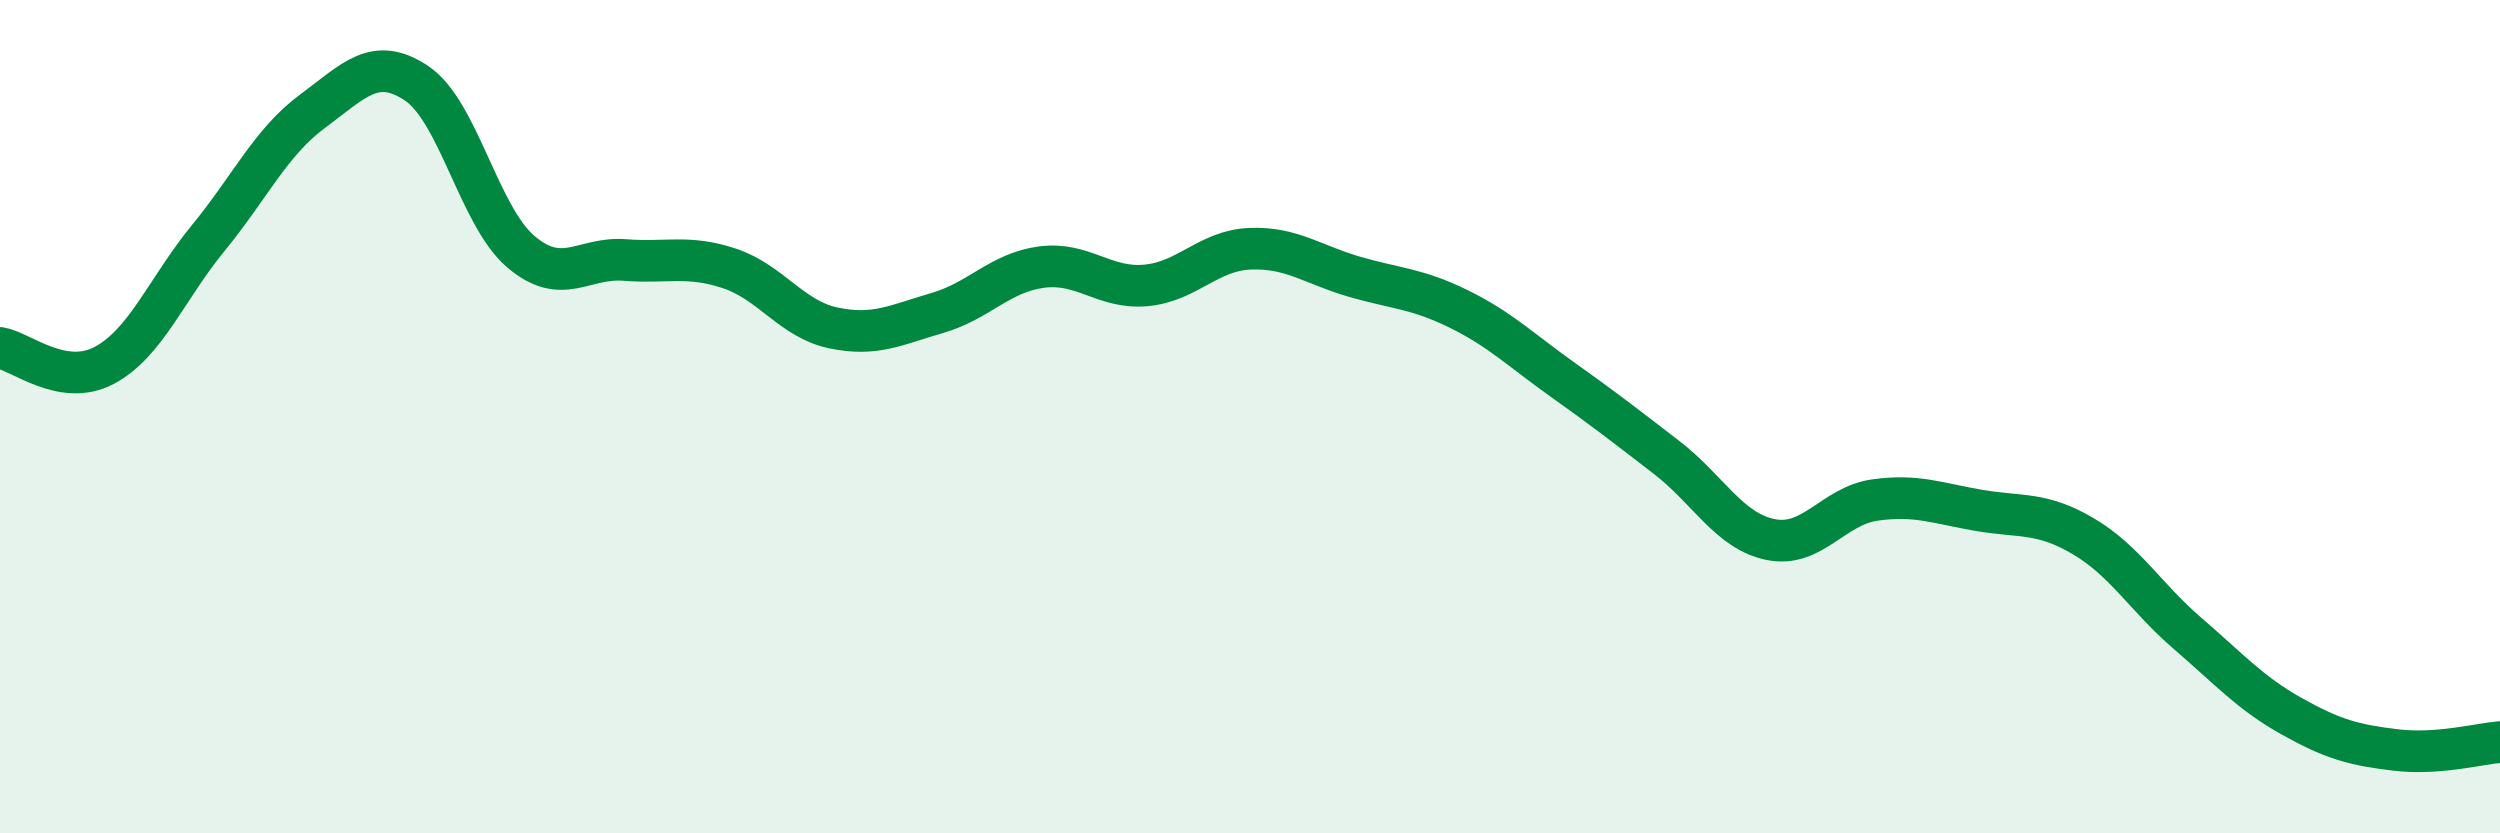
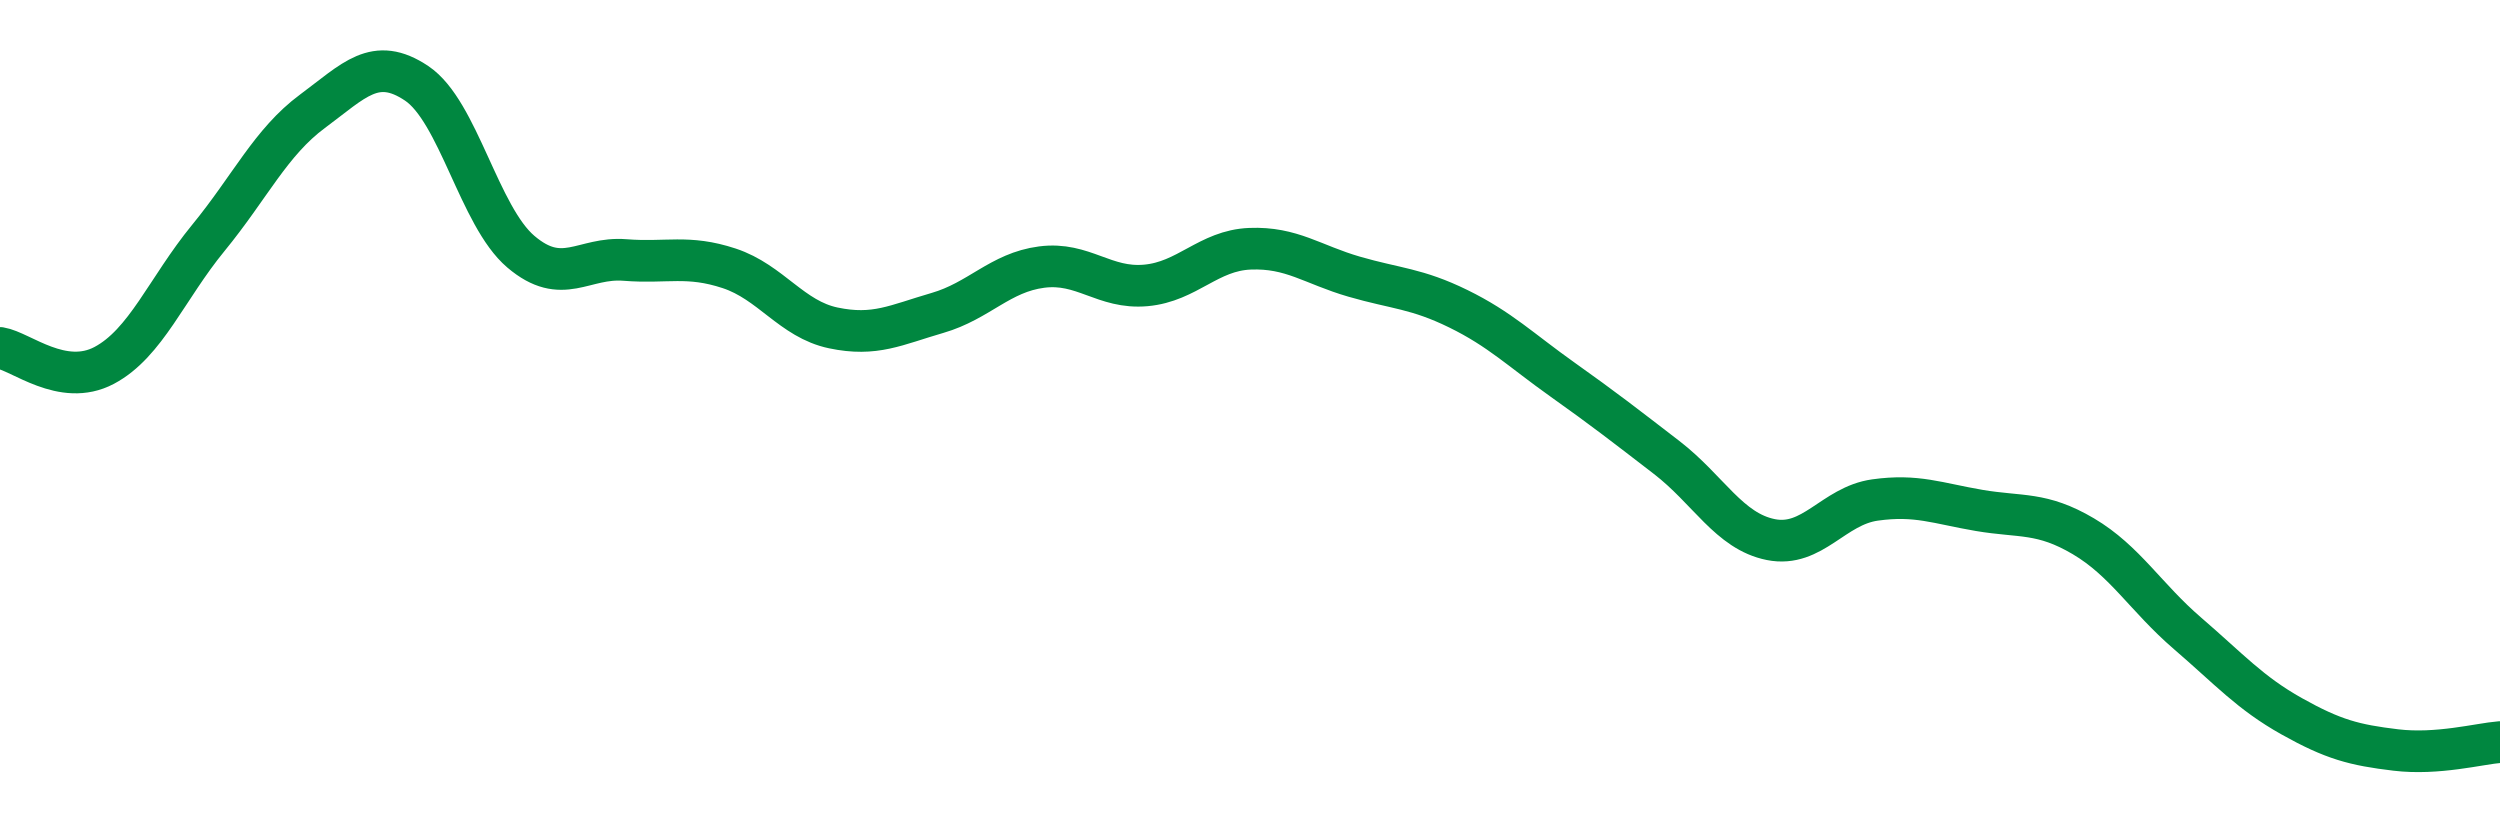
<svg xmlns="http://www.w3.org/2000/svg" width="60" height="20" viewBox="0 0 60 20">
-   <path d="M 0,8.35 C 0.5,8.43 1.5,9.3 2.5,8.77 C 3.5,8.24 4,6.93 5,5.71 C 6,4.49 6.5,3.41 7.5,2.67 C 8.5,1.93 9,1.33 10,2 C 11,2.67 11.5,5.19 12.5,6.04 C 13.5,6.89 14,6.16 15,6.24 C 16,6.32 16.5,6.11 17.5,6.44 C 18.5,6.77 19,7.66 20,7.87 C 21,8.08 21.5,7.8 22.5,7.51 C 23.5,7.22 24,6.54 25,6.41 C 26,6.28 26.5,6.94 27.5,6.85 C 28.5,6.76 29,6.01 30,5.97 C 31,5.93 31.5,6.35 32.5,6.64 C 33.5,6.93 34,6.92 35,7.41 C 36,7.9 36.5,8.4 37.5,9.11 C 38.5,9.82 39,10.21 40,10.98 C 41,11.75 41.5,12.75 42.5,12.95 C 43.5,13.15 44,12.14 45,12 C 46,11.86 46.5,12.08 47.5,12.25 C 48.5,12.42 49,12.28 50,12.87 C 51,13.46 51.5,14.34 52.5,15.2 C 53.5,16.06 54,16.63 55,17.19 C 56,17.75 56.5,17.88 57.5,18 C 58.5,18.12 59.5,17.85 60,17.81L60 20L0 20Z" fill="#008740" opacity="0.1" stroke-linecap="round" stroke-linejoin="round" />
  <path d="M 0,8.35 C 0.5,8.43 1.5,9.3 2.5,8.77 C 3.5,8.24 4,6.93 5,5.71 C 6,4.49 6.5,3.41 7.5,2.67 C 8.5,1.93 9,1.33 10,2 C 11,2.67 11.5,5.19 12.5,6.04 C 13.5,6.89 14,6.16 15,6.24 C 16,6.32 16.5,6.11 17.5,6.44 C 18.5,6.77 19,7.66 20,7.87 C 21,8.08 21.5,7.8 22.5,7.51 C 23.5,7.22 24,6.54 25,6.41 C 26,6.28 26.5,6.94 27.5,6.85 C 28.5,6.76 29,6.01 30,5.97 C 31,5.93 31.5,6.35 32.5,6.64 C 33.5,6.93 34,6.92 35,7.41 C 36,7.9 36.5,8.4 37.5,9.11 C 38.5,9.82 39,10.21 40,10.98 C 41,11.75 41.5,12.75 42.5,12.95 C 43.5,13.15 44,12.14 45,12 C 46,11.86 46.5,12.08 47.5,12.25 C 48.5,12.42 49,12.28 50,12.87 C 51,13.46 51.5,14.34 52.5,15.2 C 53.5,16.06 54,16.63 55,17.19 C 56,17.75 56.5,17.88 57.5,18 C 58.5,18.12 59.5,17.85 60,17.81" stroke="#008740" stroke-width="1" fill="none" stroke-linecap="round" stroke-linejoin="round" />
</svg>